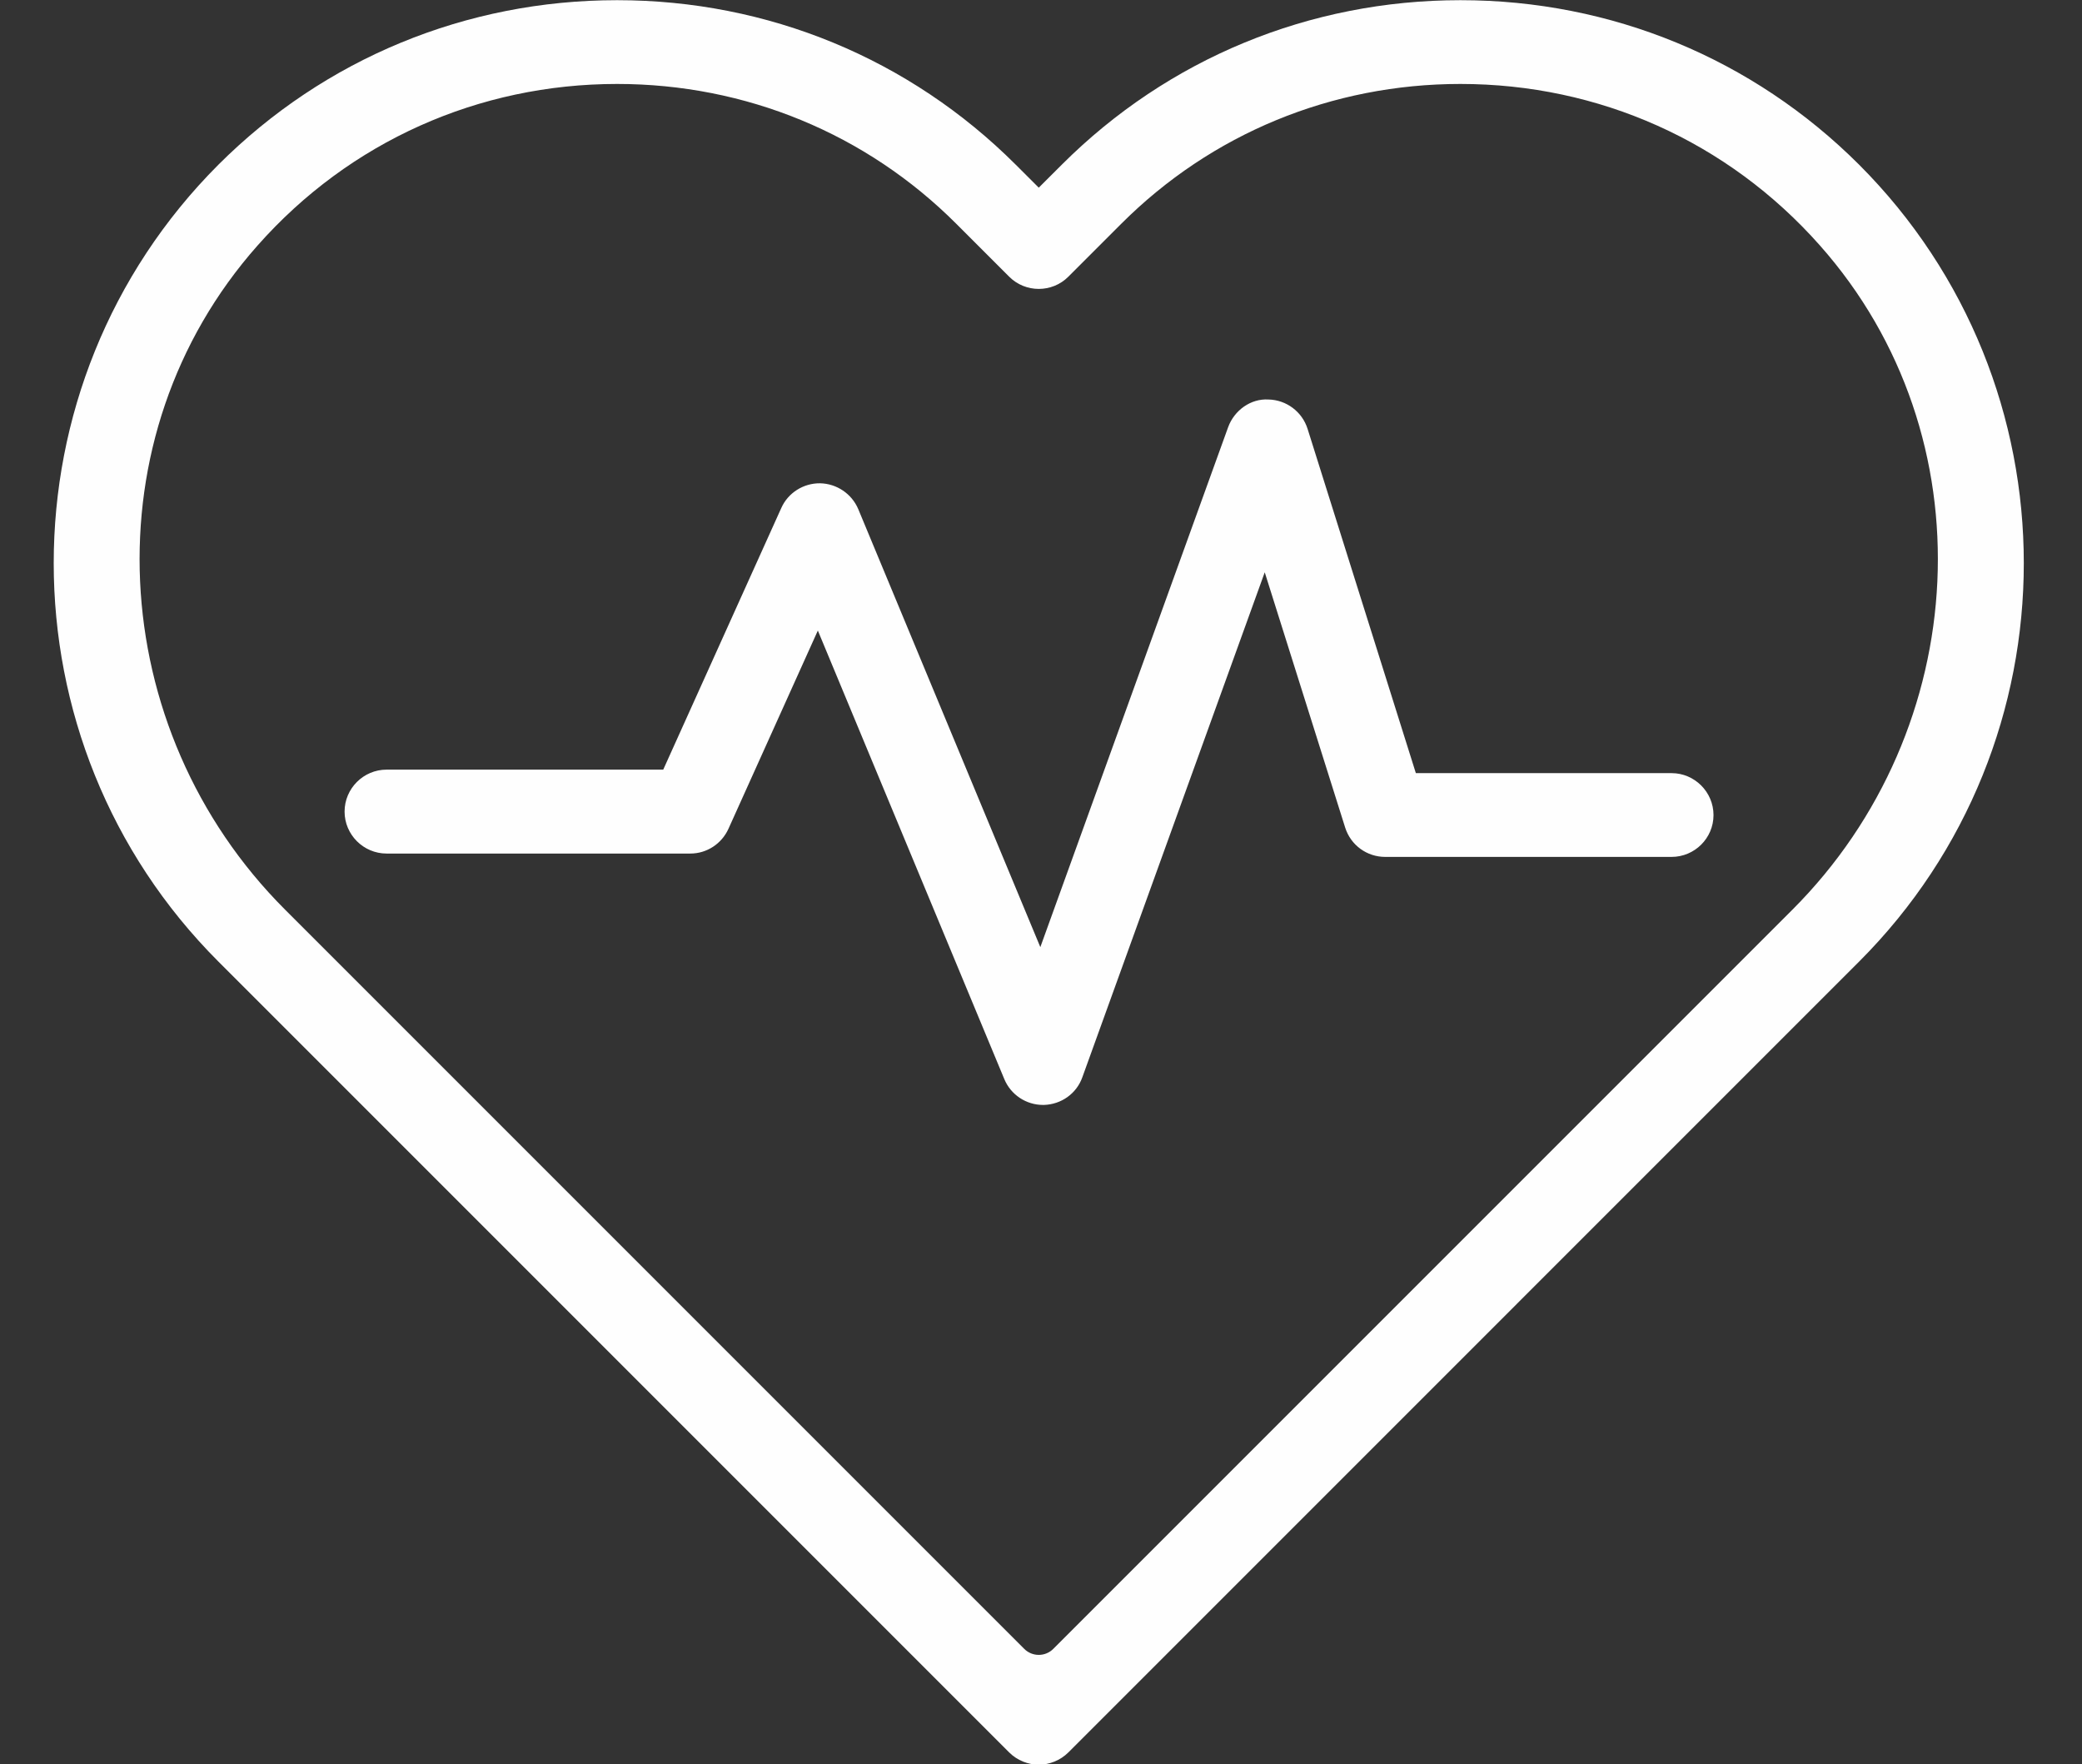
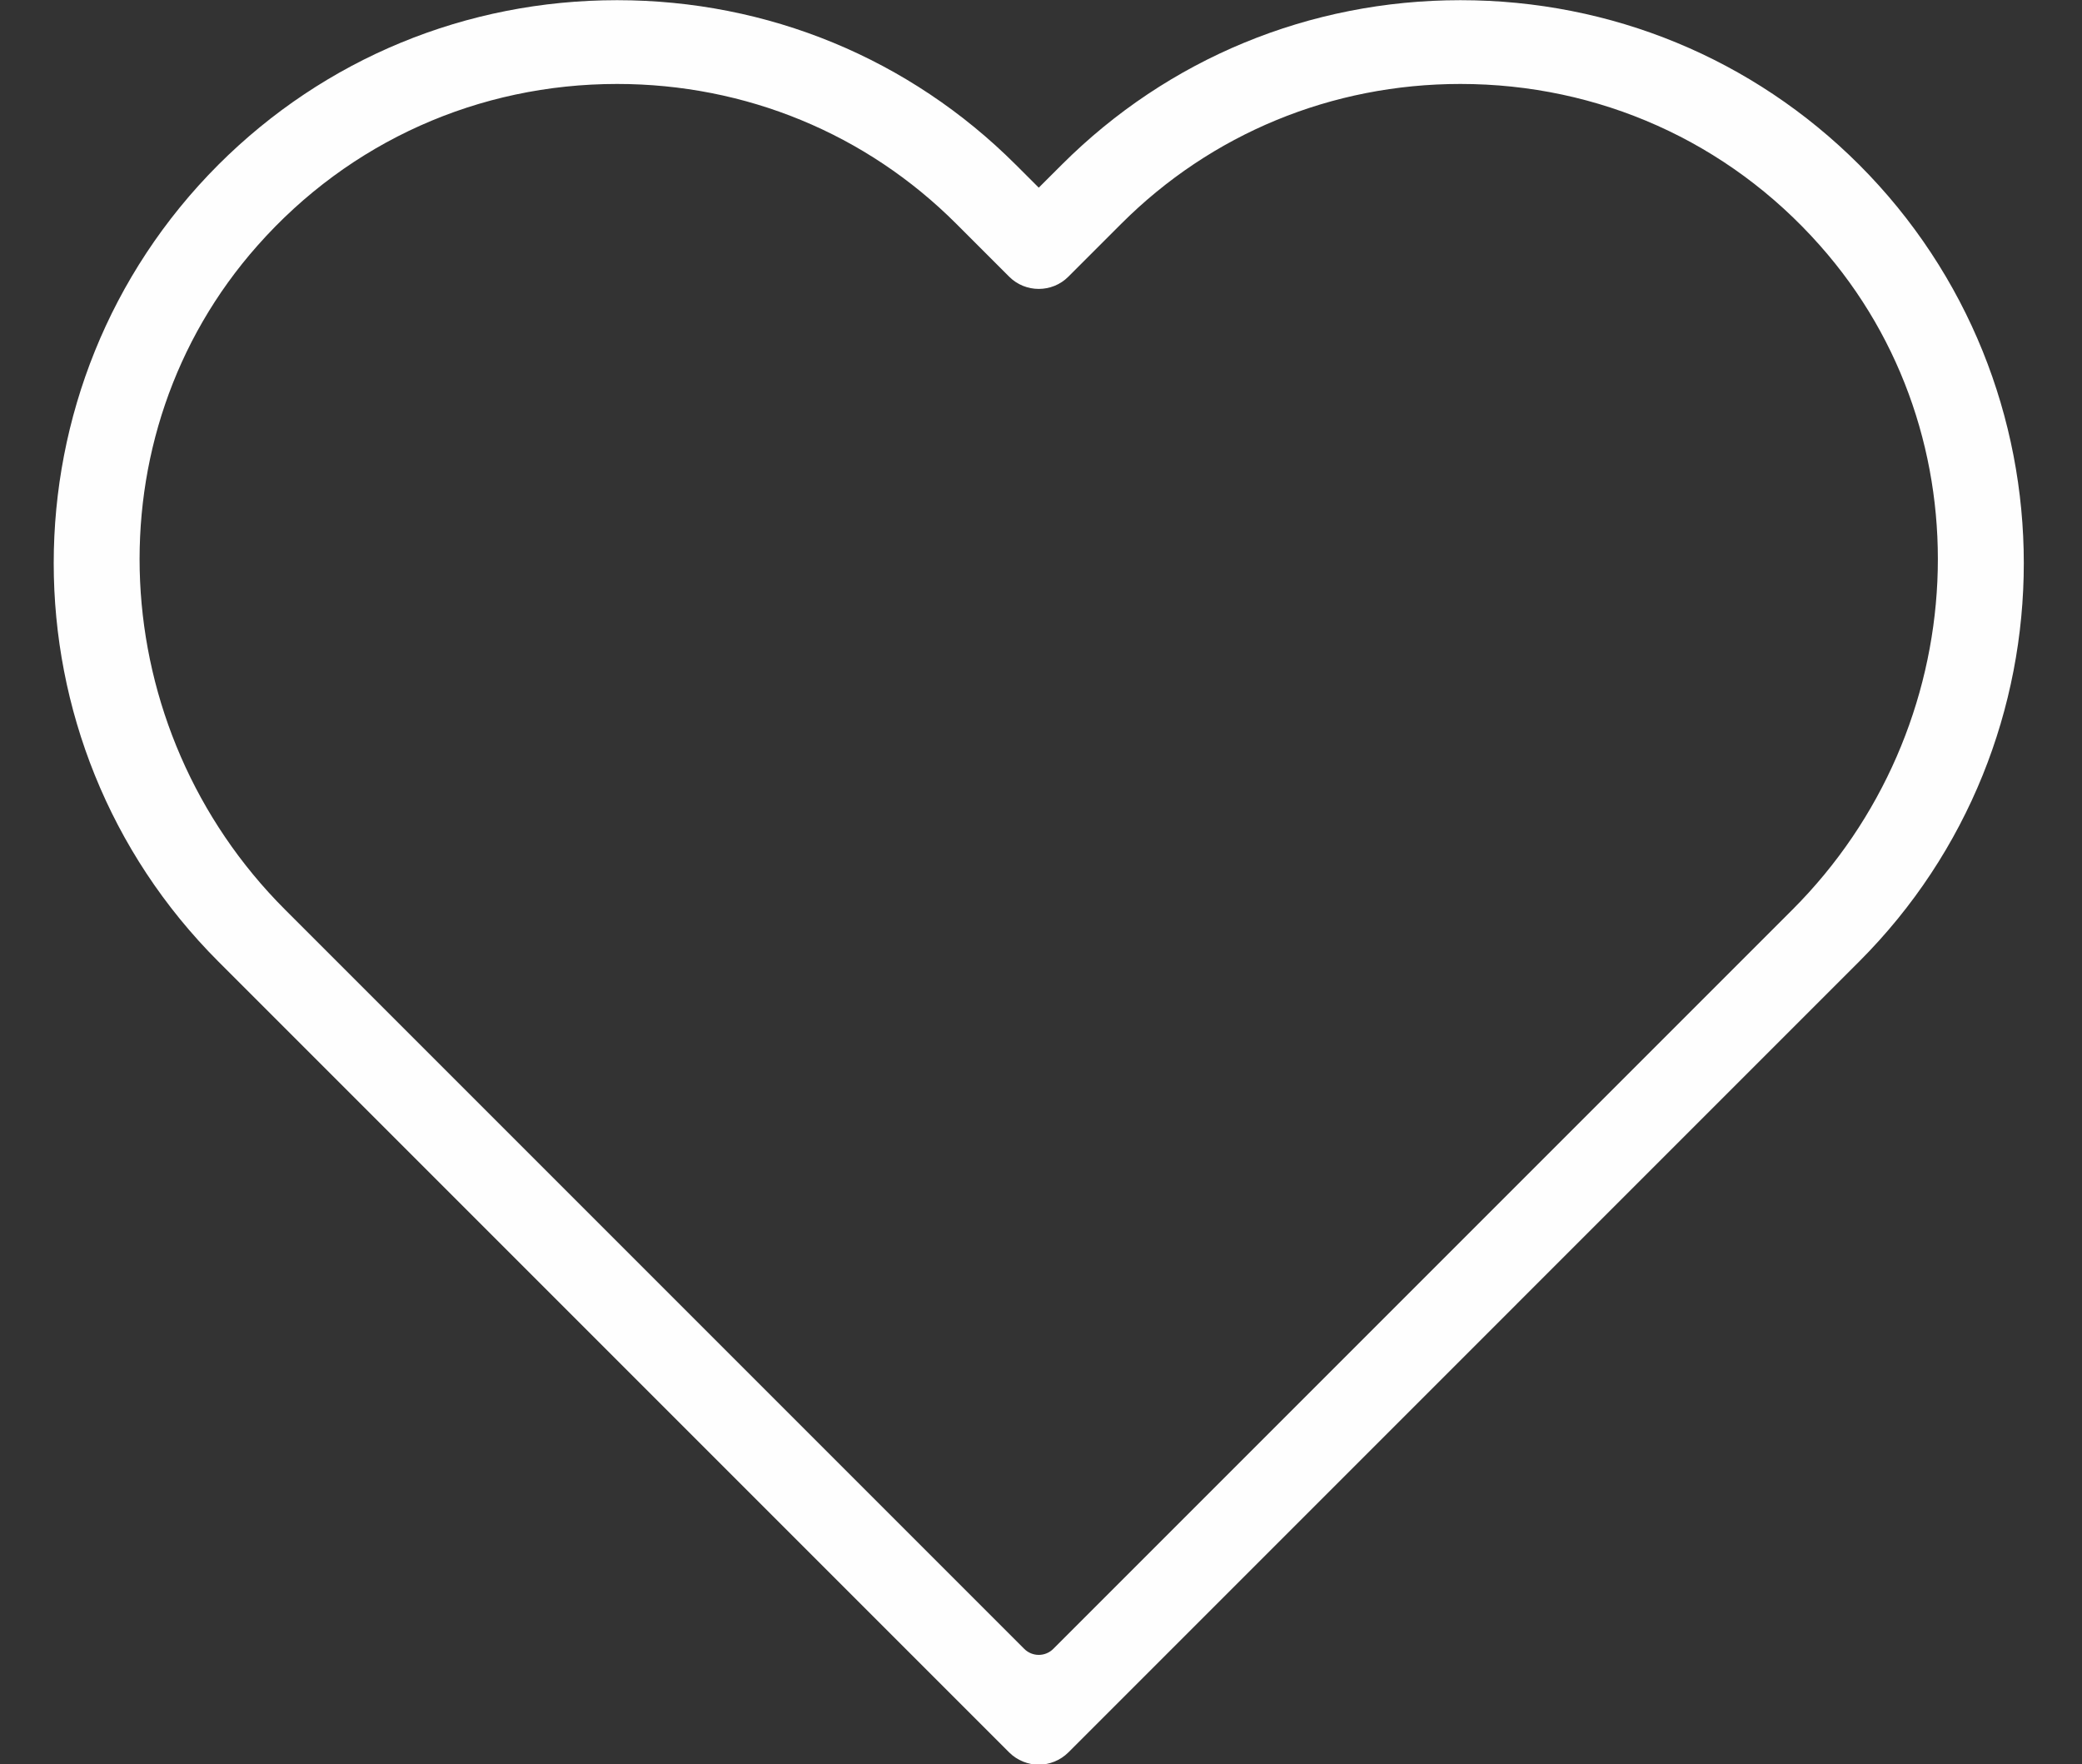
<svg xmlns="http://www.w3.org/2000/svg" fill="#000000" height="39.4" preserveAspectRatio="xMidYMid meet" version="1" viewBox="-1.2 0.0 46.5 39.4" width="46.5" zoomAndPan="magnify">
  <rect x="-1.2" y="0.0" width="46.5" height="39.4" fill="#333333" stroke="none" />
  <g fill="#fefefe" id="change1_1">
-     <path d="M 36.133 17.266 L 30.422 17.266 L 28.004 9.578 C 27.883 9.195 27.531 8.93 27.129 8.922 C 26.734 8.898 26.367 9.164 26.23 9.539 L 22.035 21.152 L 17.969 11.371 C 17.824 11.027 17.488 10.801 17.117 10.793 C 16.746 10.789 16.402 11.004 16.25 11.344 L 13.613 17.188 L 7.434 17.188 C 6.918 17.188 6.496 17.609 6.496 18.125 C 6.496 18.641 6.918 19.062 7.434 19.062 L 14.219 19.062 C 14.586 19.062 14.918 18.844 15.07 18.508 L 17.066 14.082 L 21.23 24.098 C 21.375 24.449 21.719 24.676 22.094 24.676 C 22.102 24.676 22.109 24.676 22.117 24.676 C 22.504 24.664 22.844 24.422 22.973 24.059 L 27.047 12.781 L 28.844 18.484 C 28.969 18.875 29.328 19.137 29.738 19.137 L 36.133 19.137 C 36.648 19.137 37.07 18.719 37.07 18.203 C 37.07 17.688 36.648 17.266 36.133 17.266" fill="inherit" />
    <path d="M 12.582 1.875 C 9.492 1.875 6.609 3.16 4.555 5.48 C 0.77 9.746 1.133 16.285 5.168 20.316 L 21.672 36.82 C 21.852 37.004 22.148 37.004 22.328 36.82 L 38.832 20.316 C 42.863 16.285 43.23 9.746 39.445 5.48 C 37.391 3.16 34.508 1.875 31.418 1.875 C 28.547 1.875 25.855 2.984 23.84 5 L 22.66 6.18 C 22.297 6.543 21.703 6.543 21.34 6.18 L 20.16 5 C 18.145 2.984 15.453 1.875 12.582 1.875 Z M 22 39.41 C 21.762 39.41 21.52 39.316 21.34 39.137 L 3.68 21.477 C -1.227 16.57 -1.227 8.586 3.68 3.676 C 6.051 1.309 9.211 0.004 12.582 0.004 C 15.953 0.004 19.113 1.309 21.484 3.676 L 22 4.191 L 22.516 3.676 C 24.887 1.309 28.047 0.004 31.418 0.004 C 34.789 0.004 37.949 1.309 40.32 3.676 C 45.227 8.586 45.227 16.57 40.32 21.477 L 22.66 39.137 C 22.48 39.316 22.238 39.41 22 39.41" fill="inherit" />
  </g>
</svg>